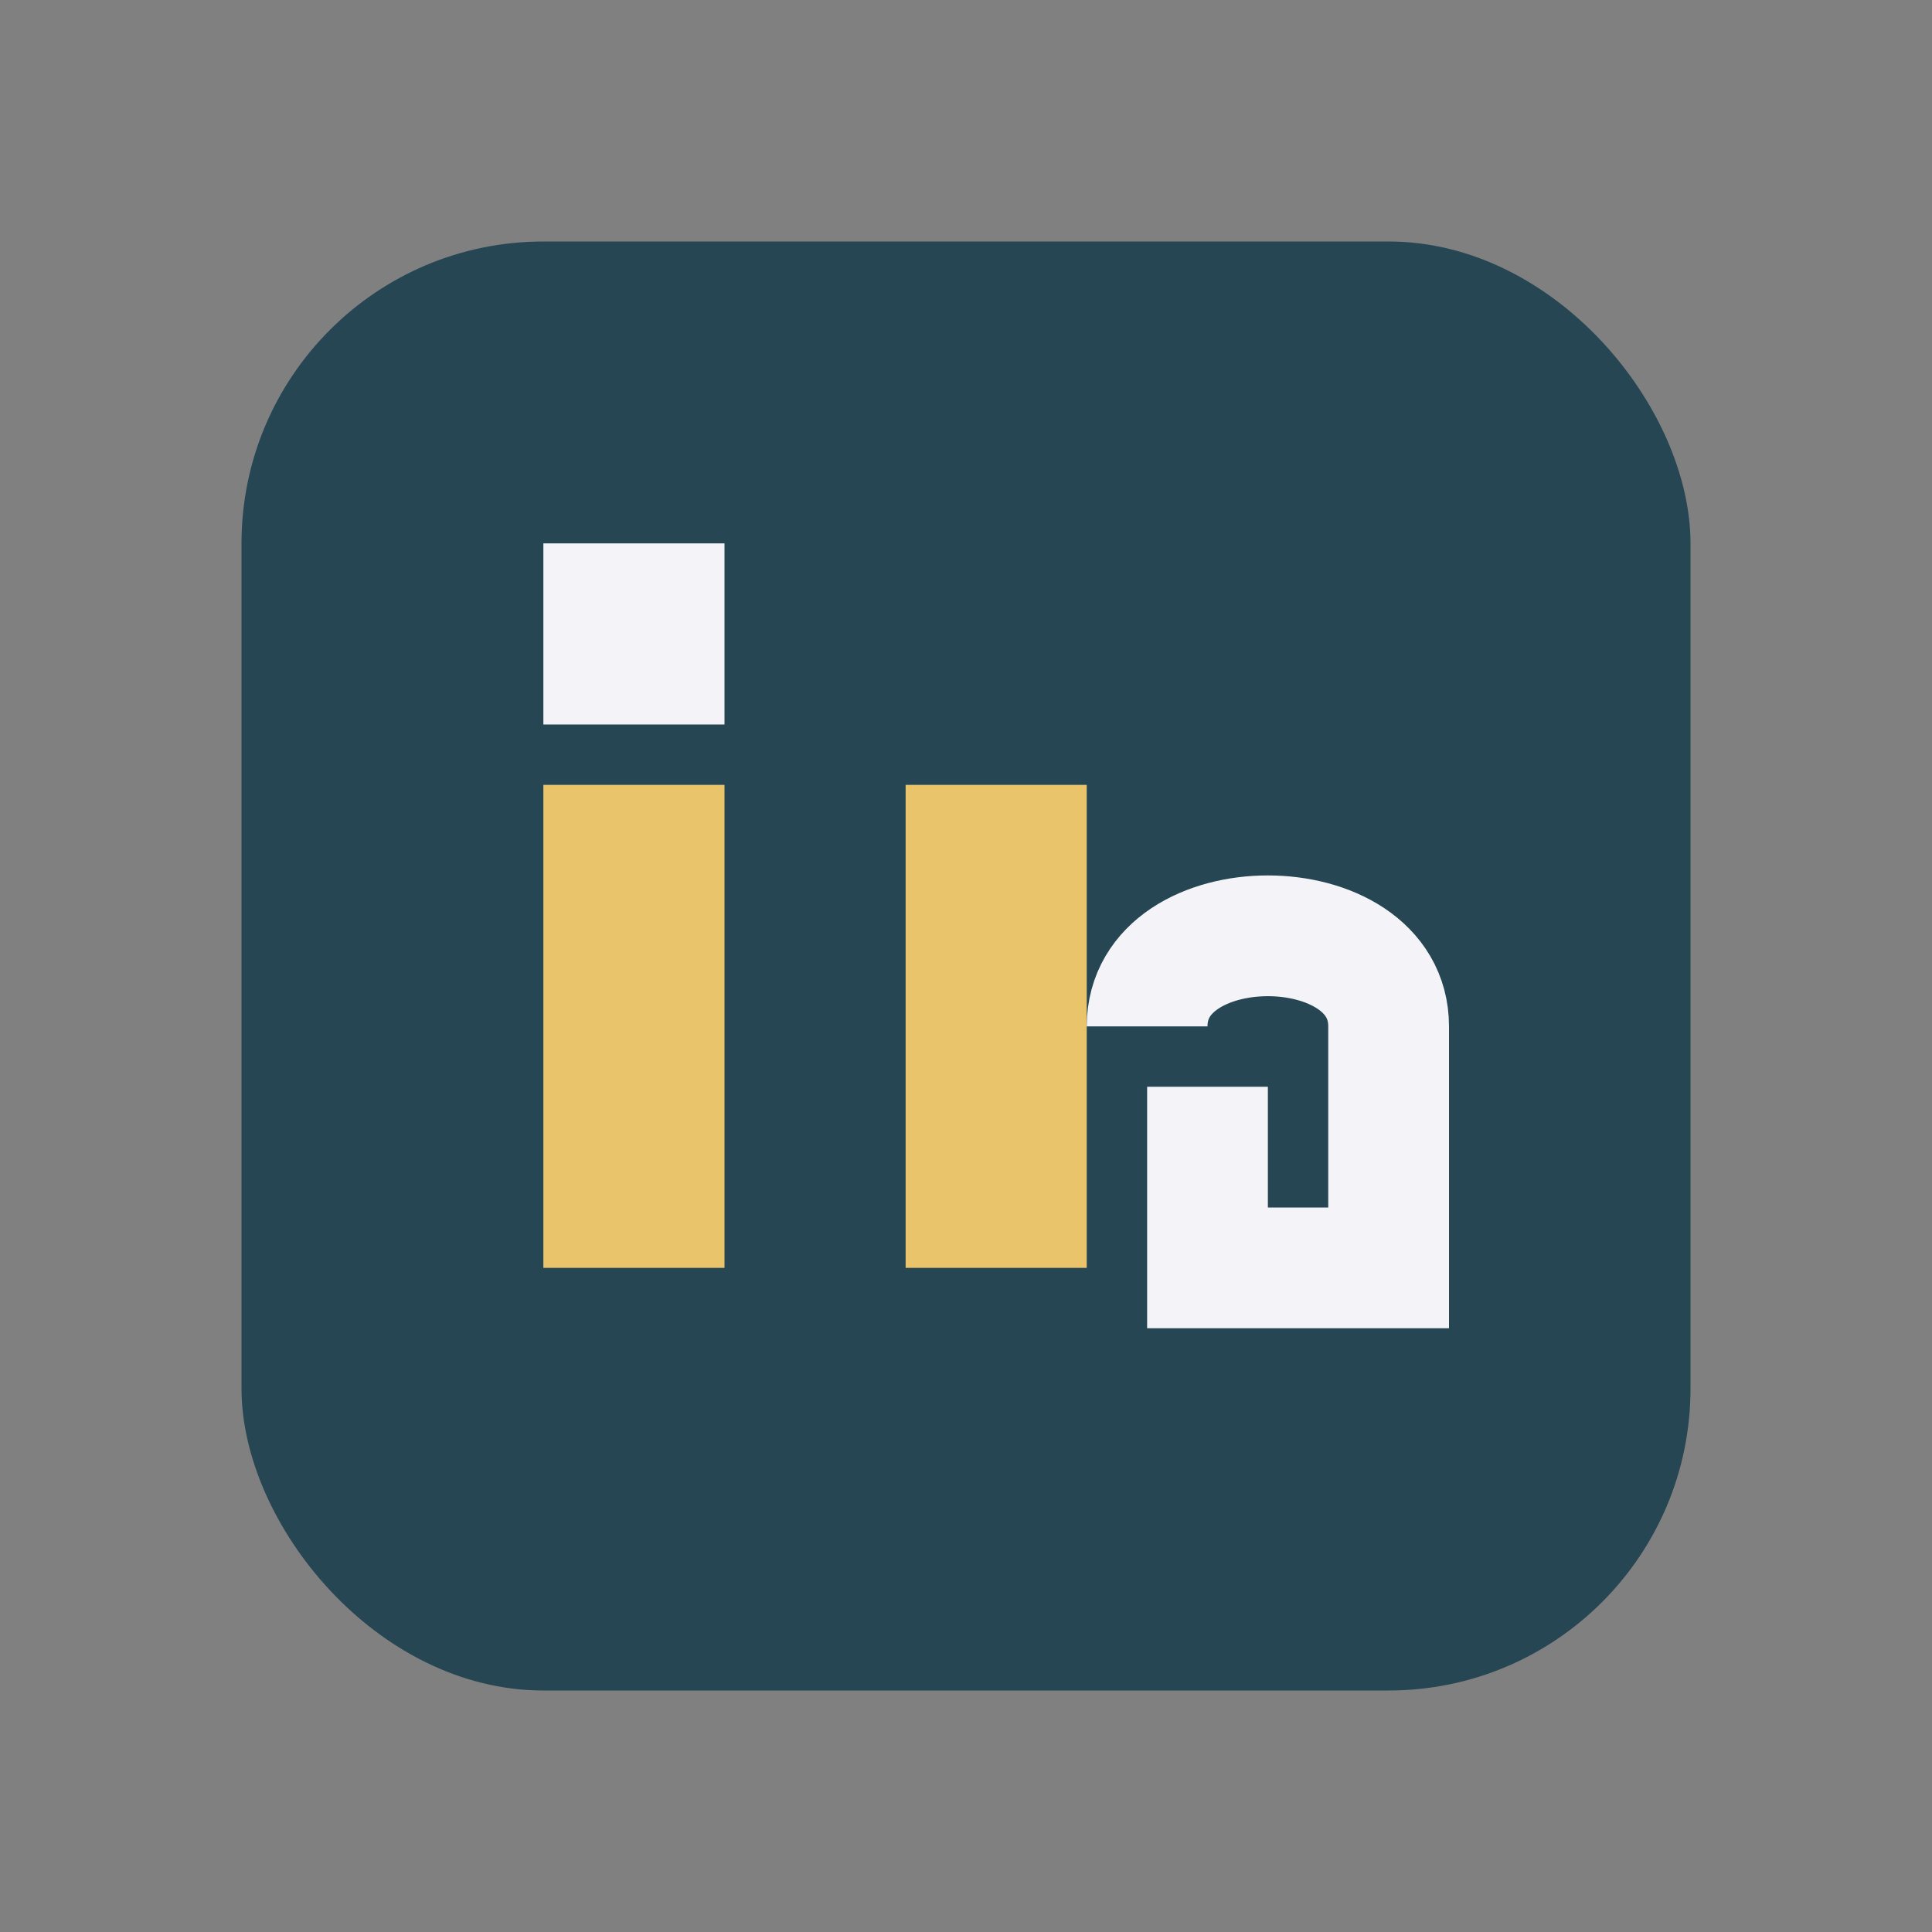
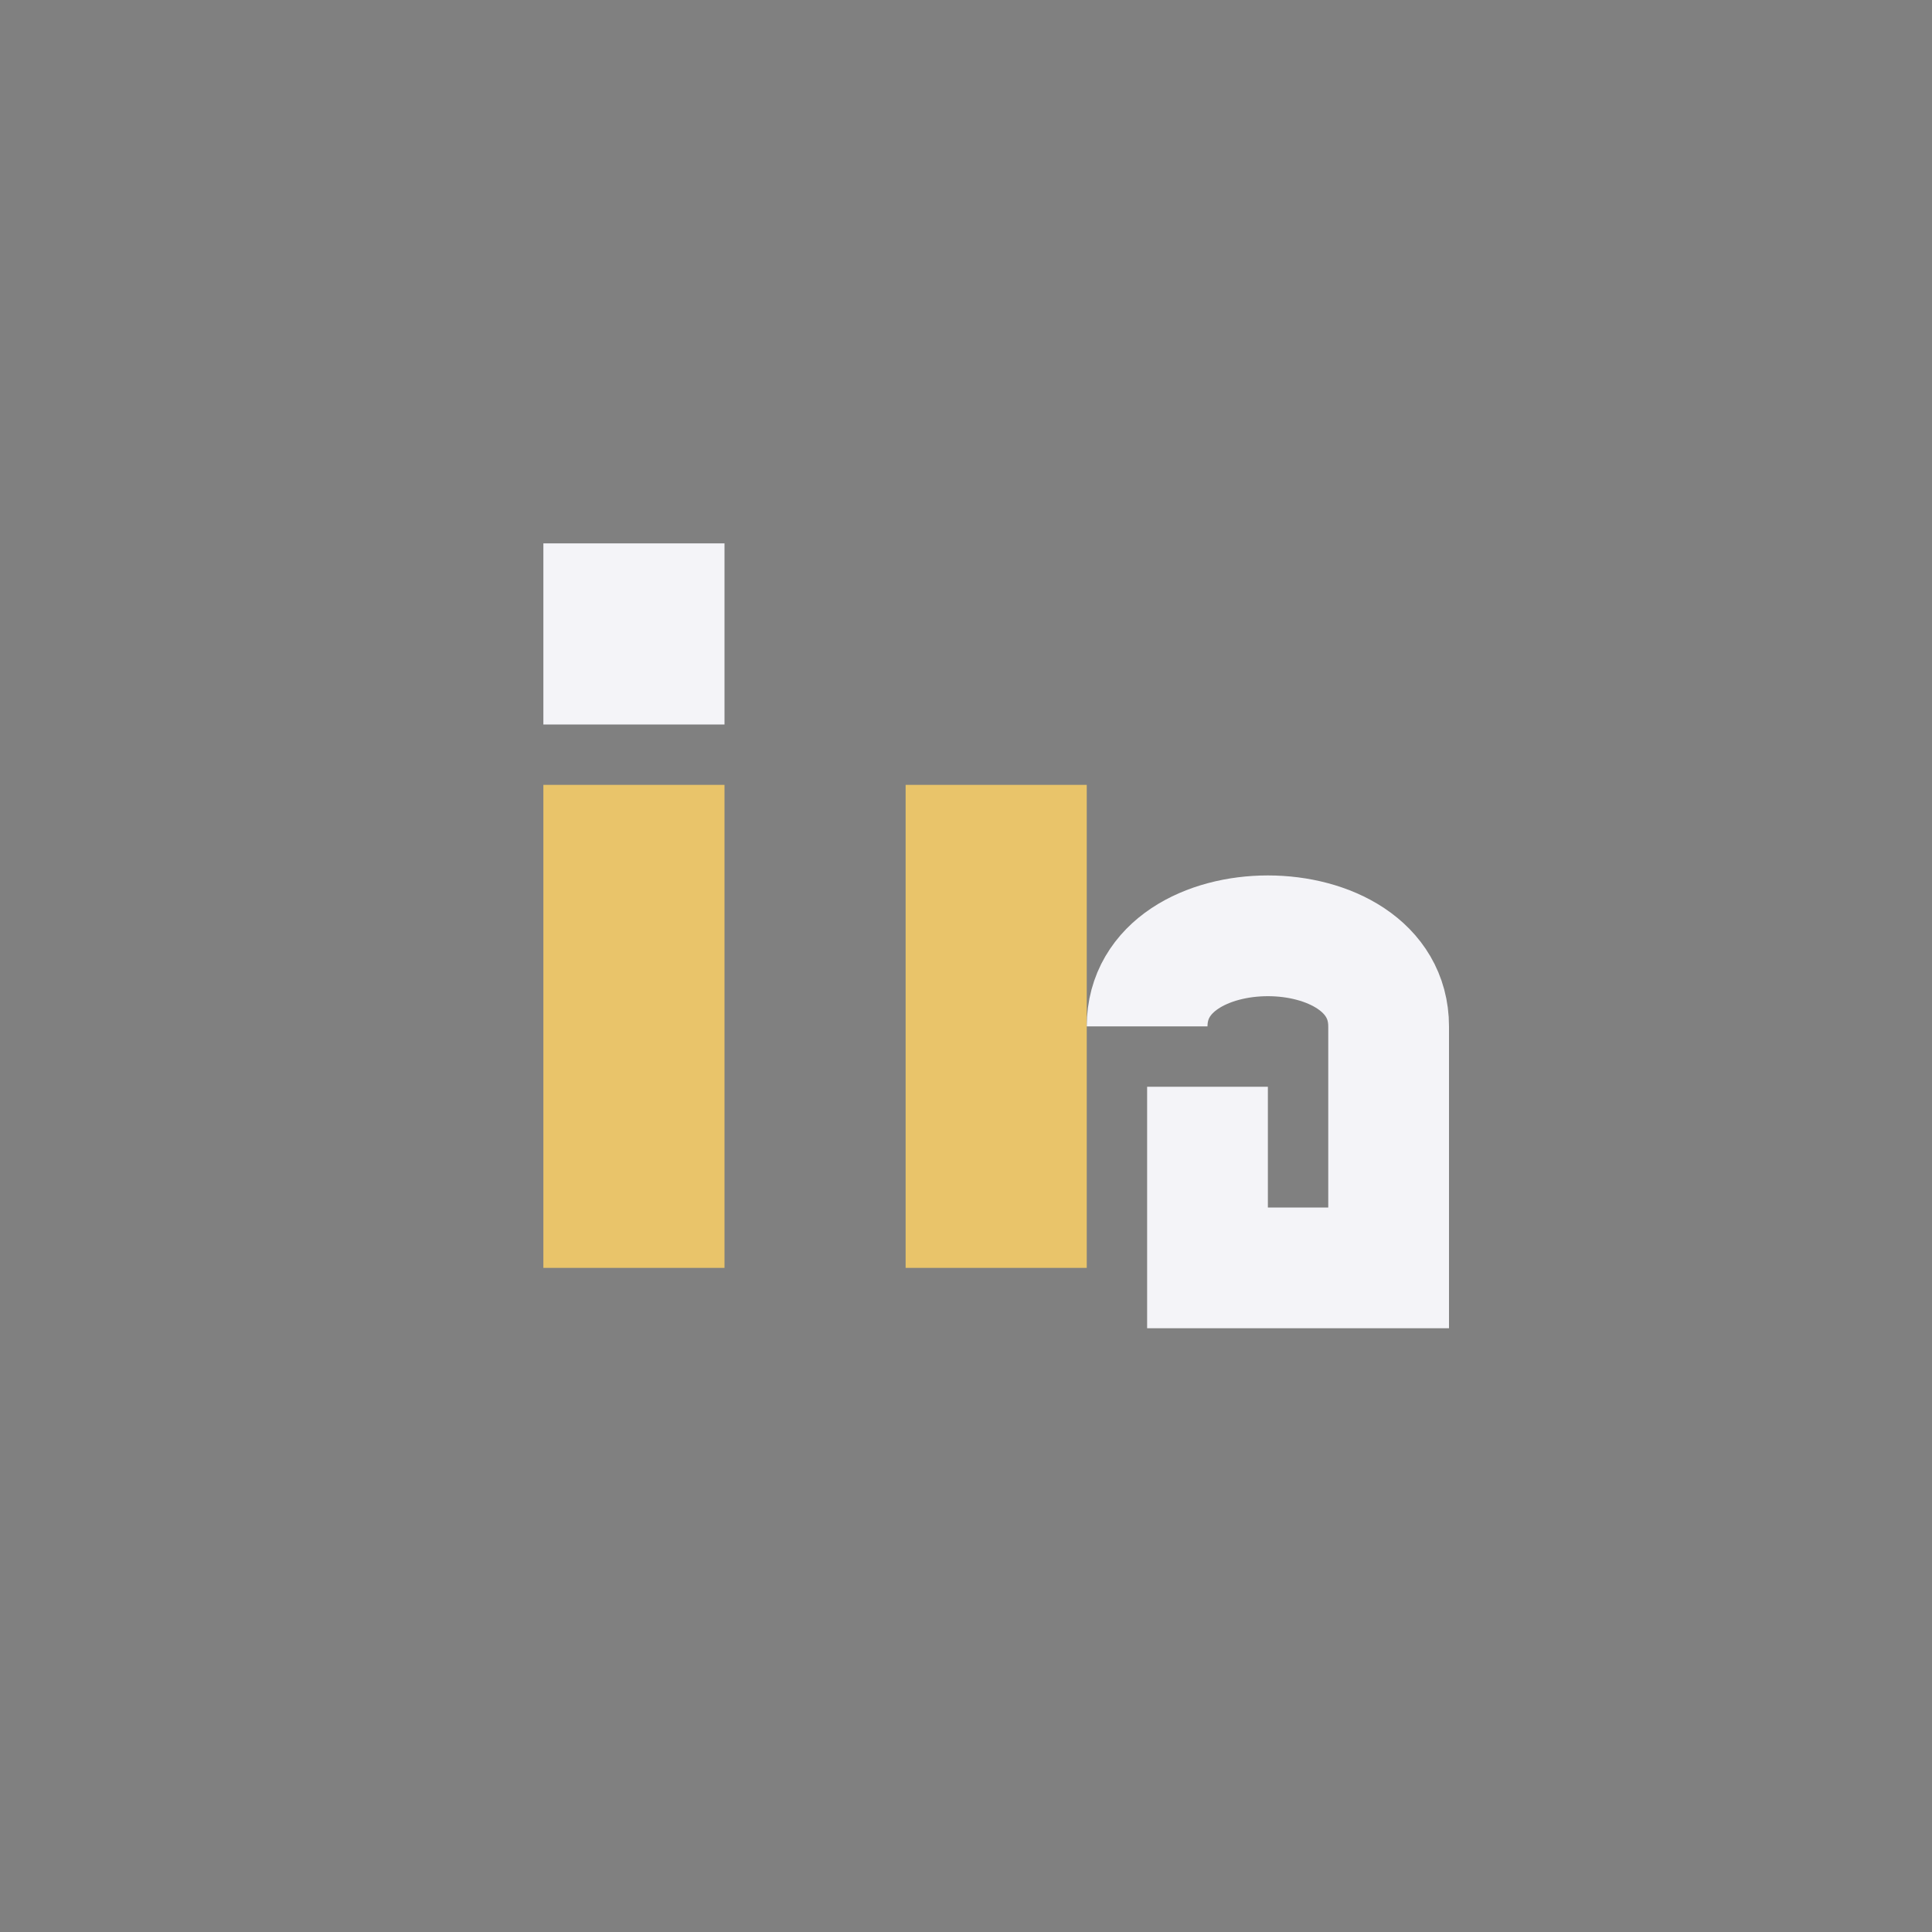
<svg xmlns="http://www.w3.org/2000/svg" width="32" height="32" viewBox="0 0 32 32">
  <rect x="0" y="0" width="32" height="32" fill="#808080" stroke="none" />
-   <rect x="4" y="4" width="24" height="24" rx="5" fill="#264653" />
  <rect x="9" y="13" width="3" height="8" fill="#E9C46A" />
  <rect x="9" y="9" width="3" height="3" fill="#F4F4F8" />
  <rect x="15" y="13" width="3" height="8" fill="#E9C46A" />
  <path d="M19 17c0-2 4-2 4 0v4h-3v-3" stroke="#F4F4F8" stroke-width="2" fill="none" />
</svg>